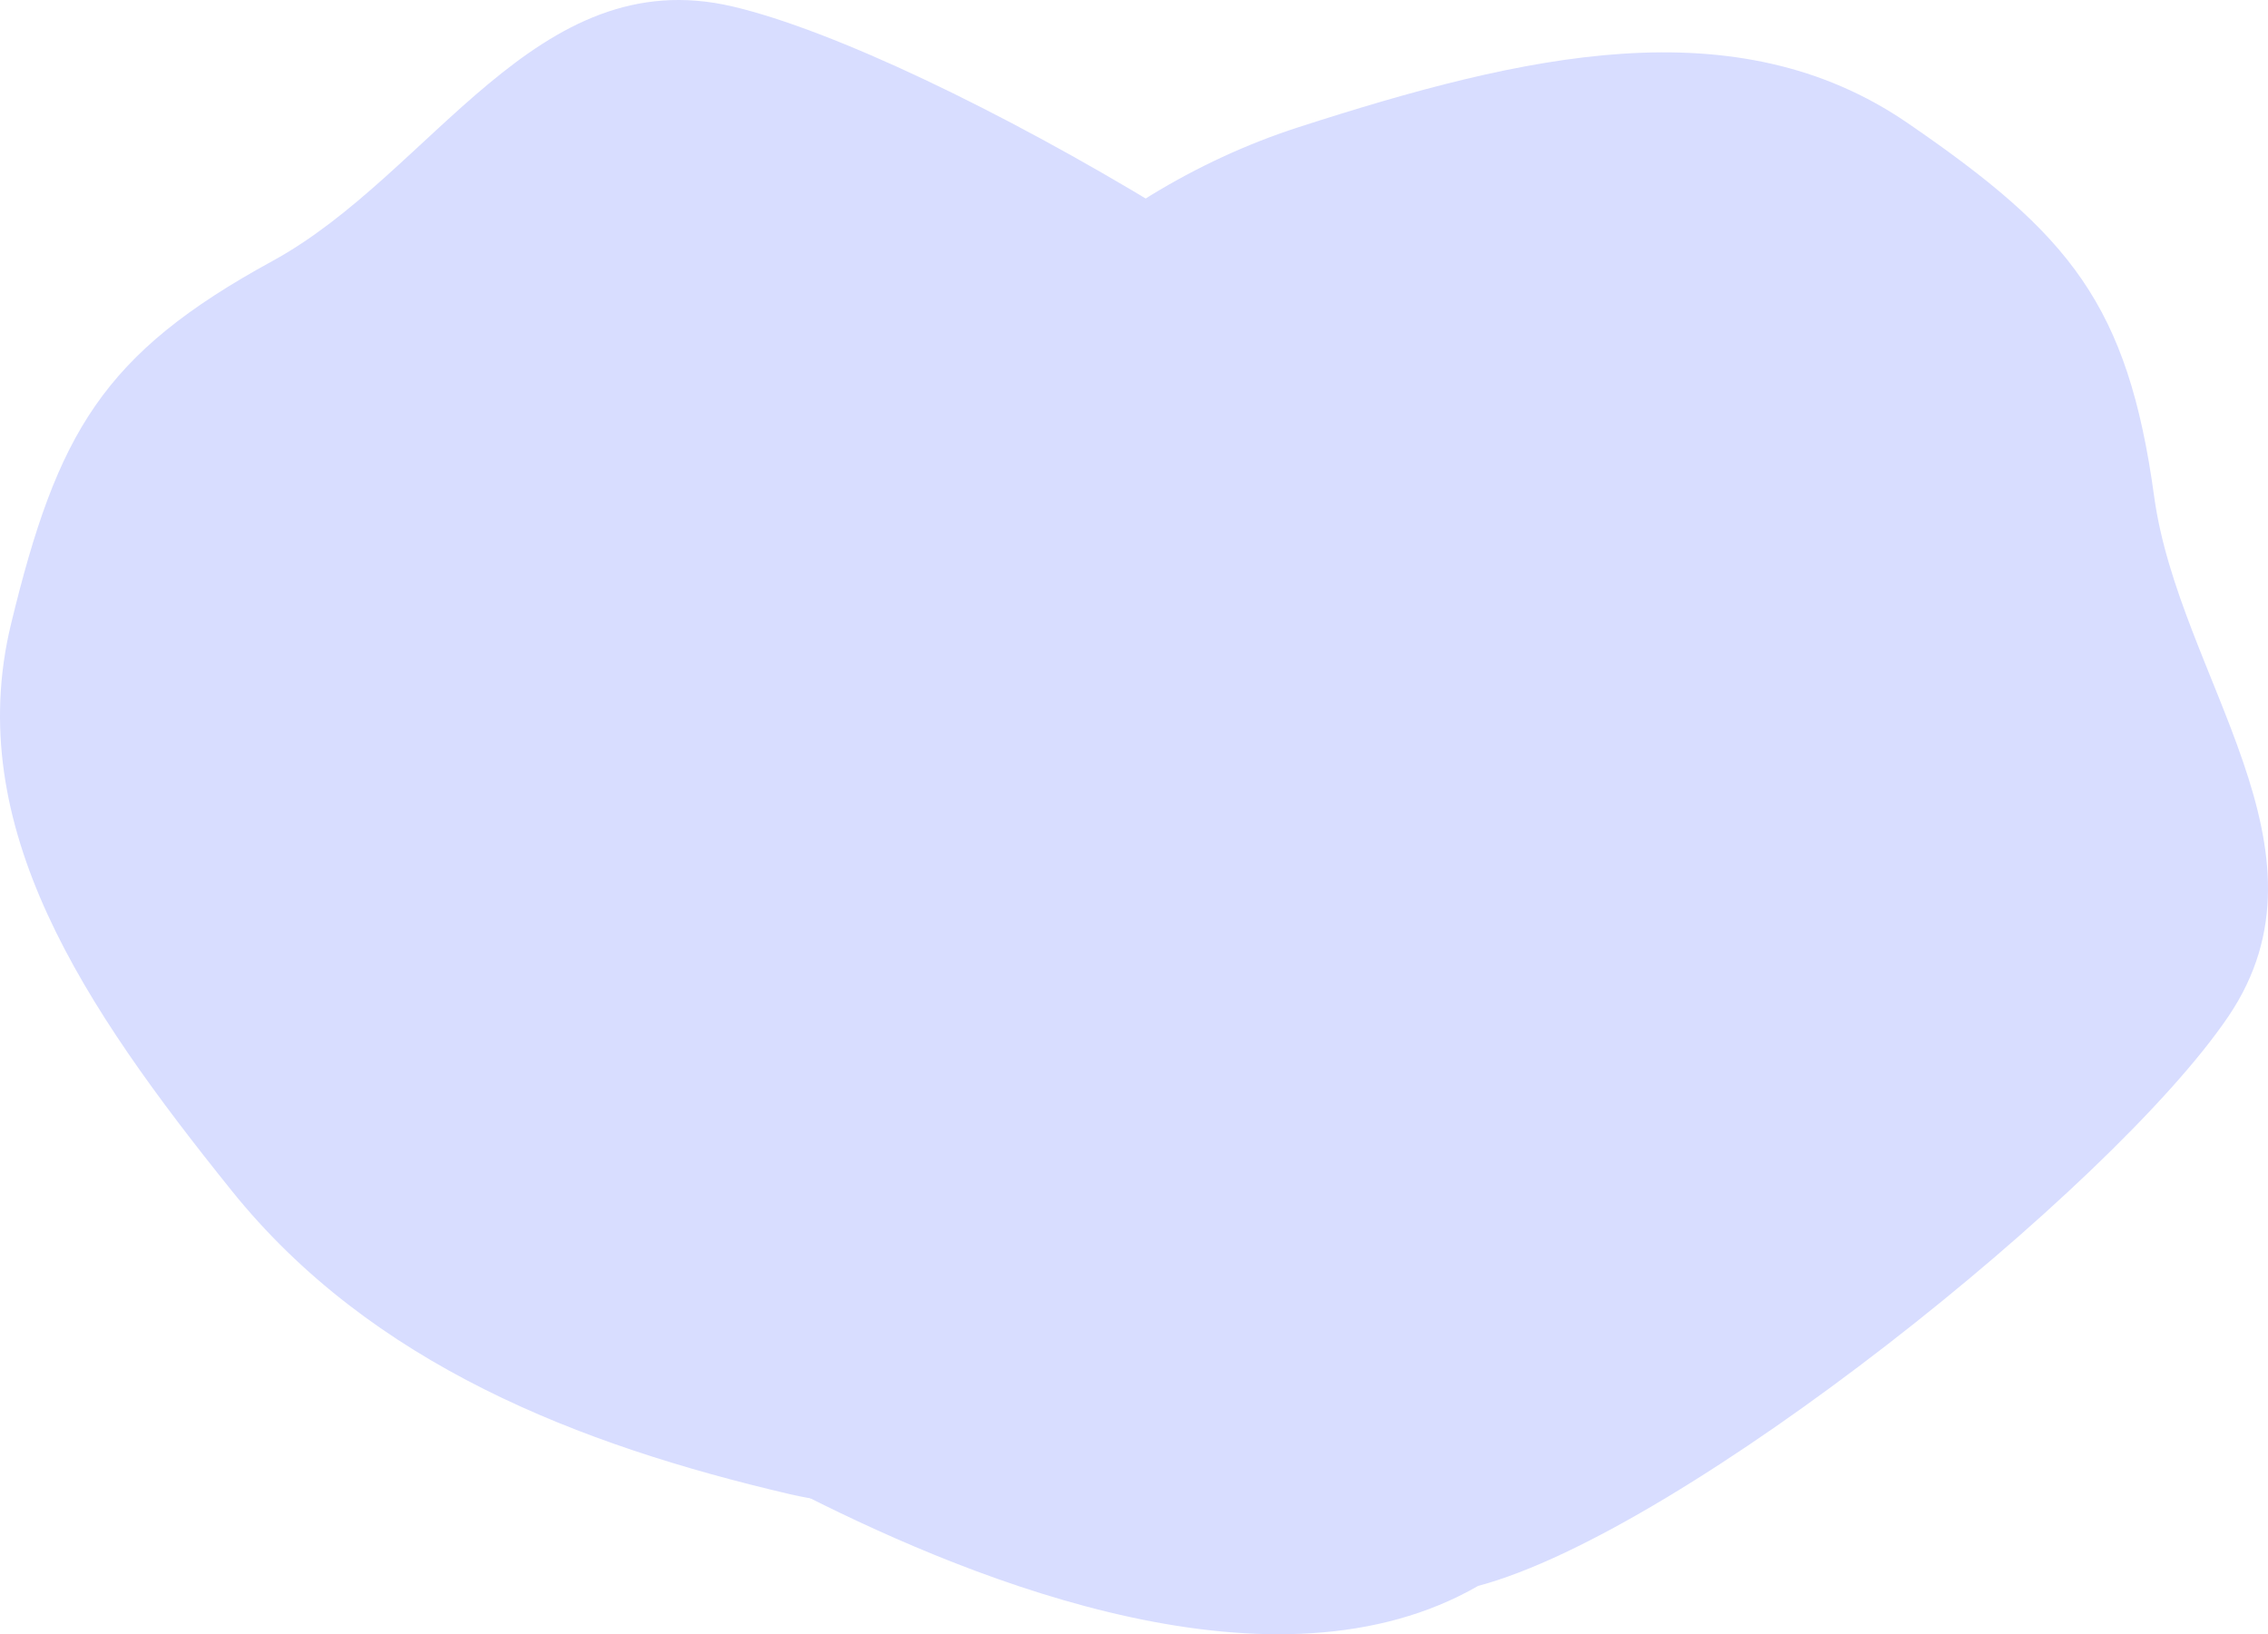
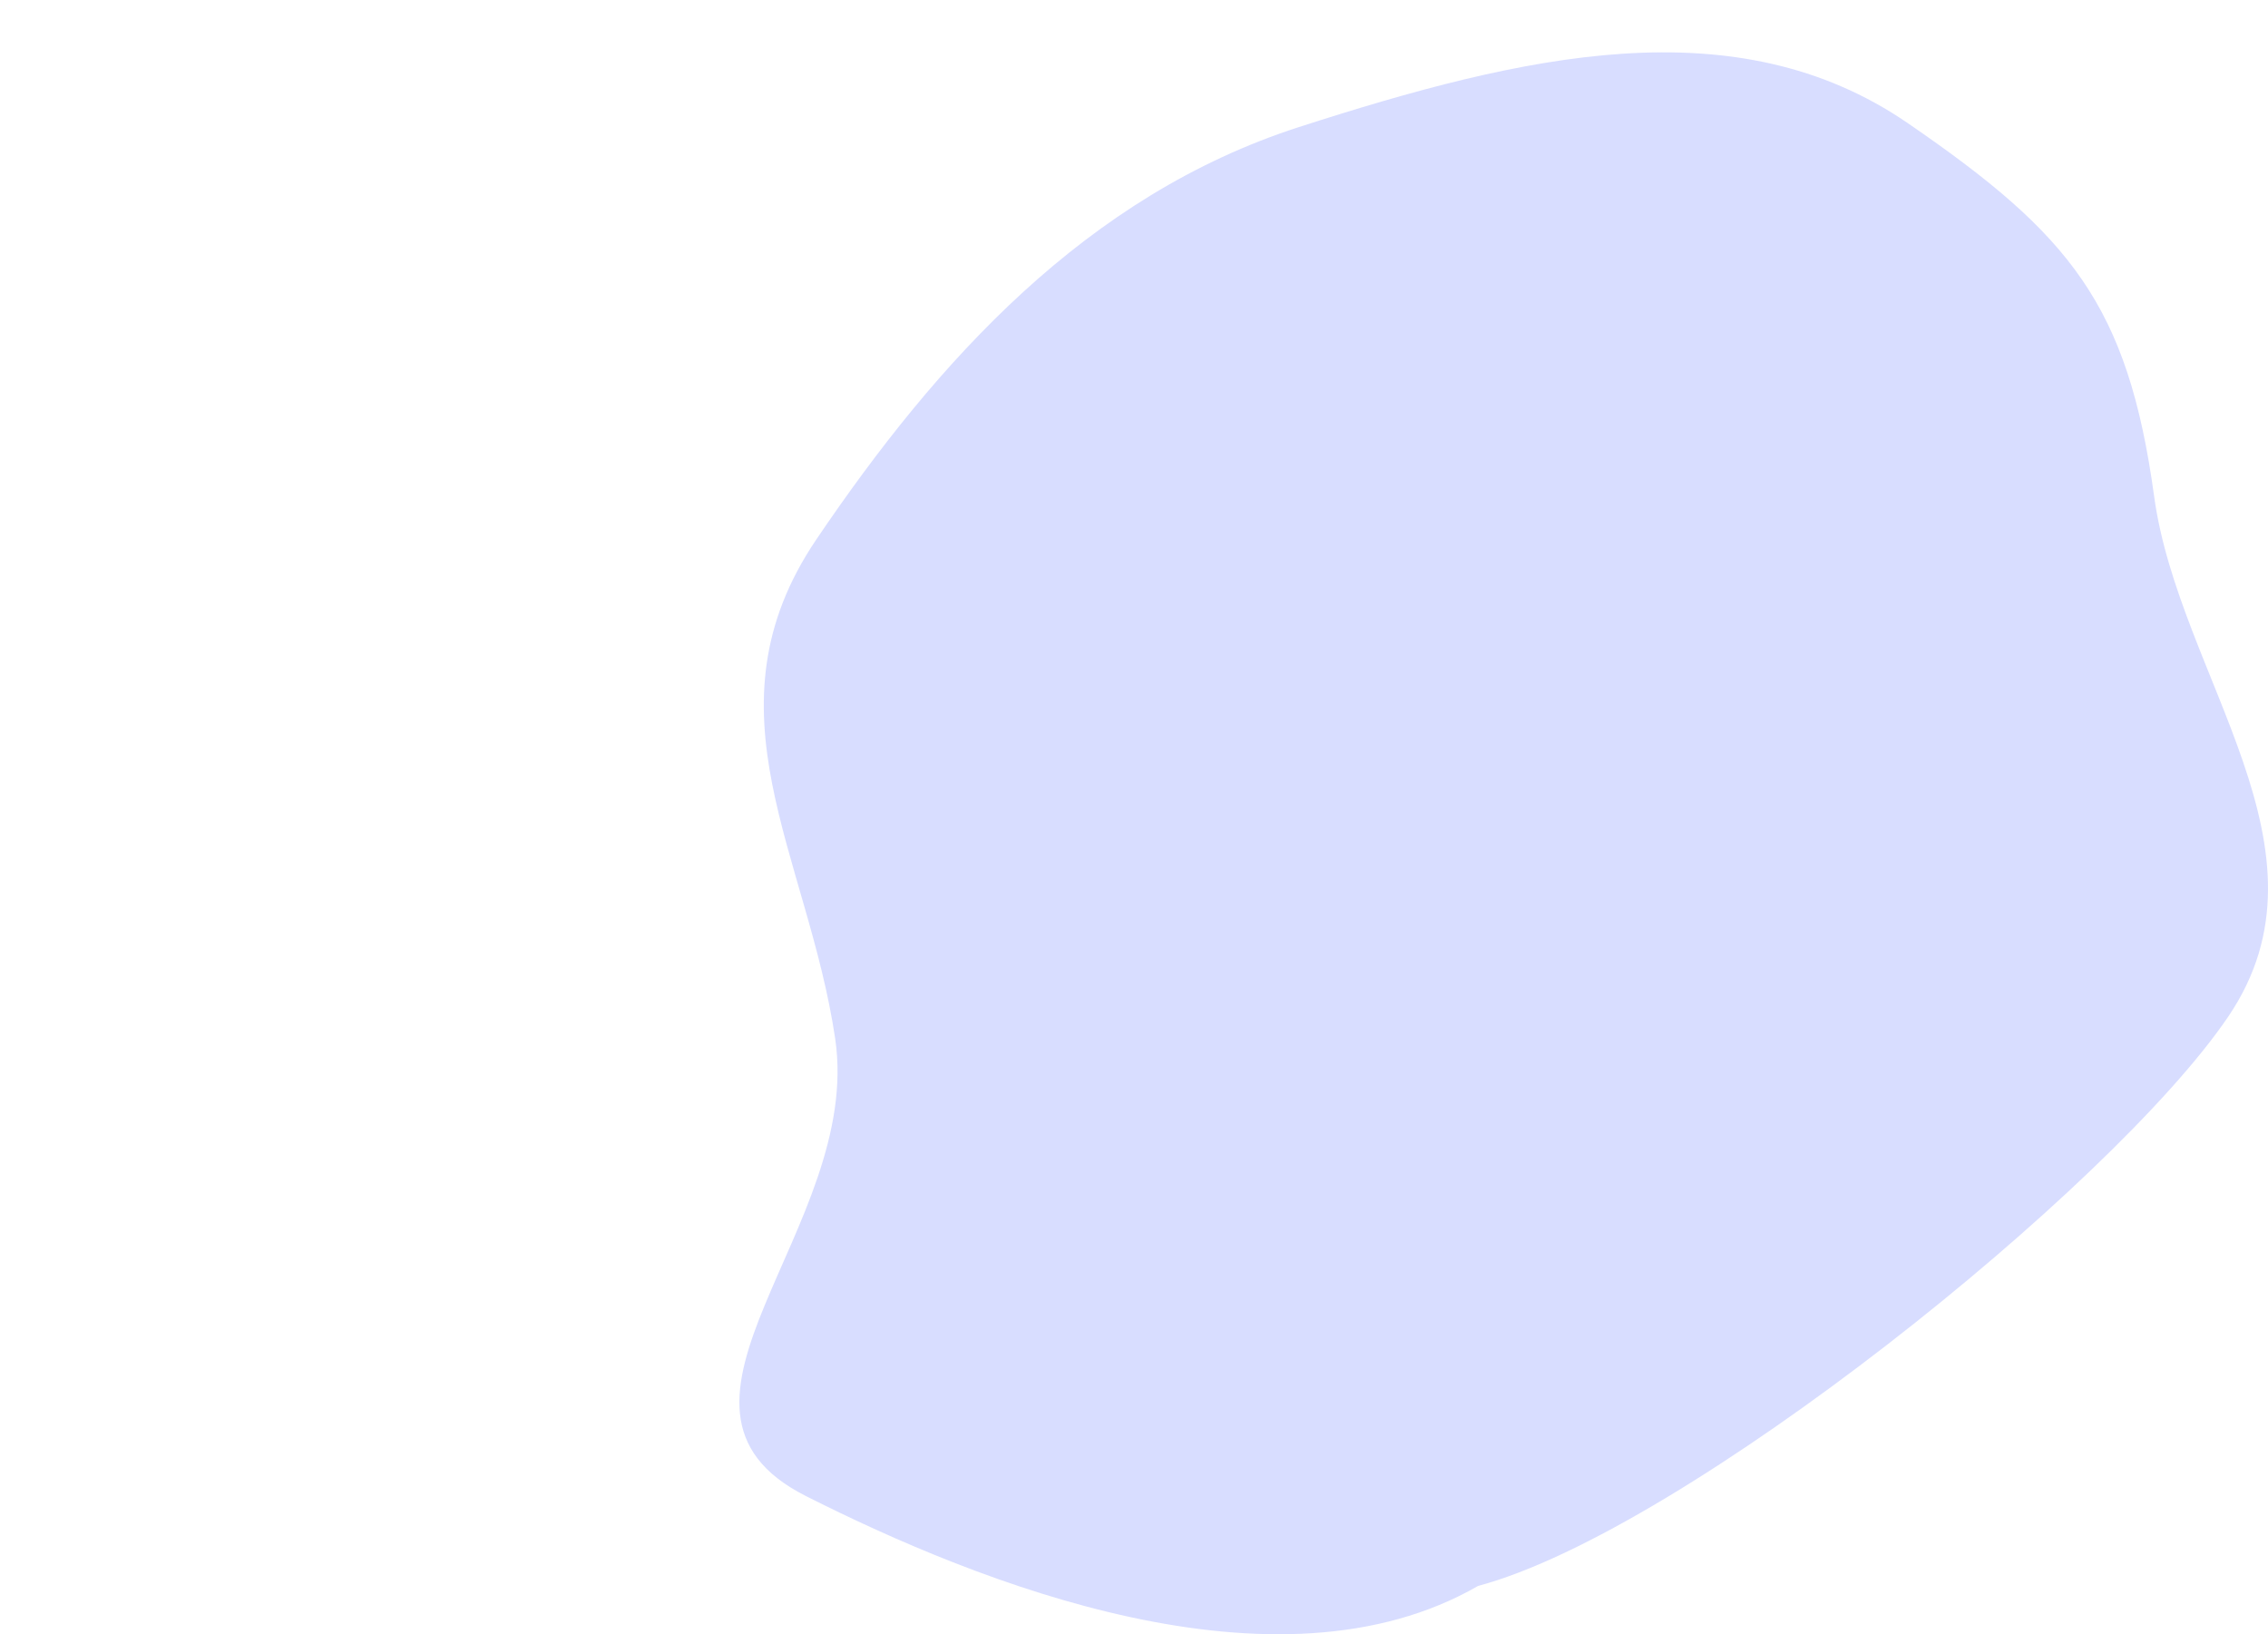
<svg xmlns="http://www.w3.org/2000/svg" width="780" height="562" viewBox="0 0 780 562" fill="none">
  <path fill-rule="evenodd" clip-rule="evenodd" d="M656.153 42.373C596.958 1.745 523.918 18.826 446.785 43.678C373.663 67.238 322.364 124.004 280.755 185.506C241.022 244.237 277.821 293.817 287.226 357.136C296.892 422.214 216.465 483.828 277.138 514.461C336.568 544.465 438.949 585.354 508.353 545.374C579.21 526.507 726.438 408.471 766.342 349.581C805.314 292.066 749.365 232.928 740.848 170.734C731.807 104.71 711.883 80.622 656.153 42.373Z" fill="#D8DDFF" />
-   <path fill-rule="evenodd" clip-rule="evenodd" d="M3.802 214.545C-13.105 284.261 28.911 346.325 79.657 409.438C127.763 469.268 199.156 496.899 271.526 513.8C340.634 529.939 373.9 477.929 429.785 446.582C487.223 414.365 573.535 467.447 580.565 399.913C587.45 333.766 589.208 223.66 527.064 173.152C484.156 113.762 321.247 18.462 251.928 2.221C184.229 -13.642 148.847 59.645 93.698 89.762C35.154 121.733 19.721 148.91 3.802 214.545Z" fill="#D8DDFF" />
</svg>